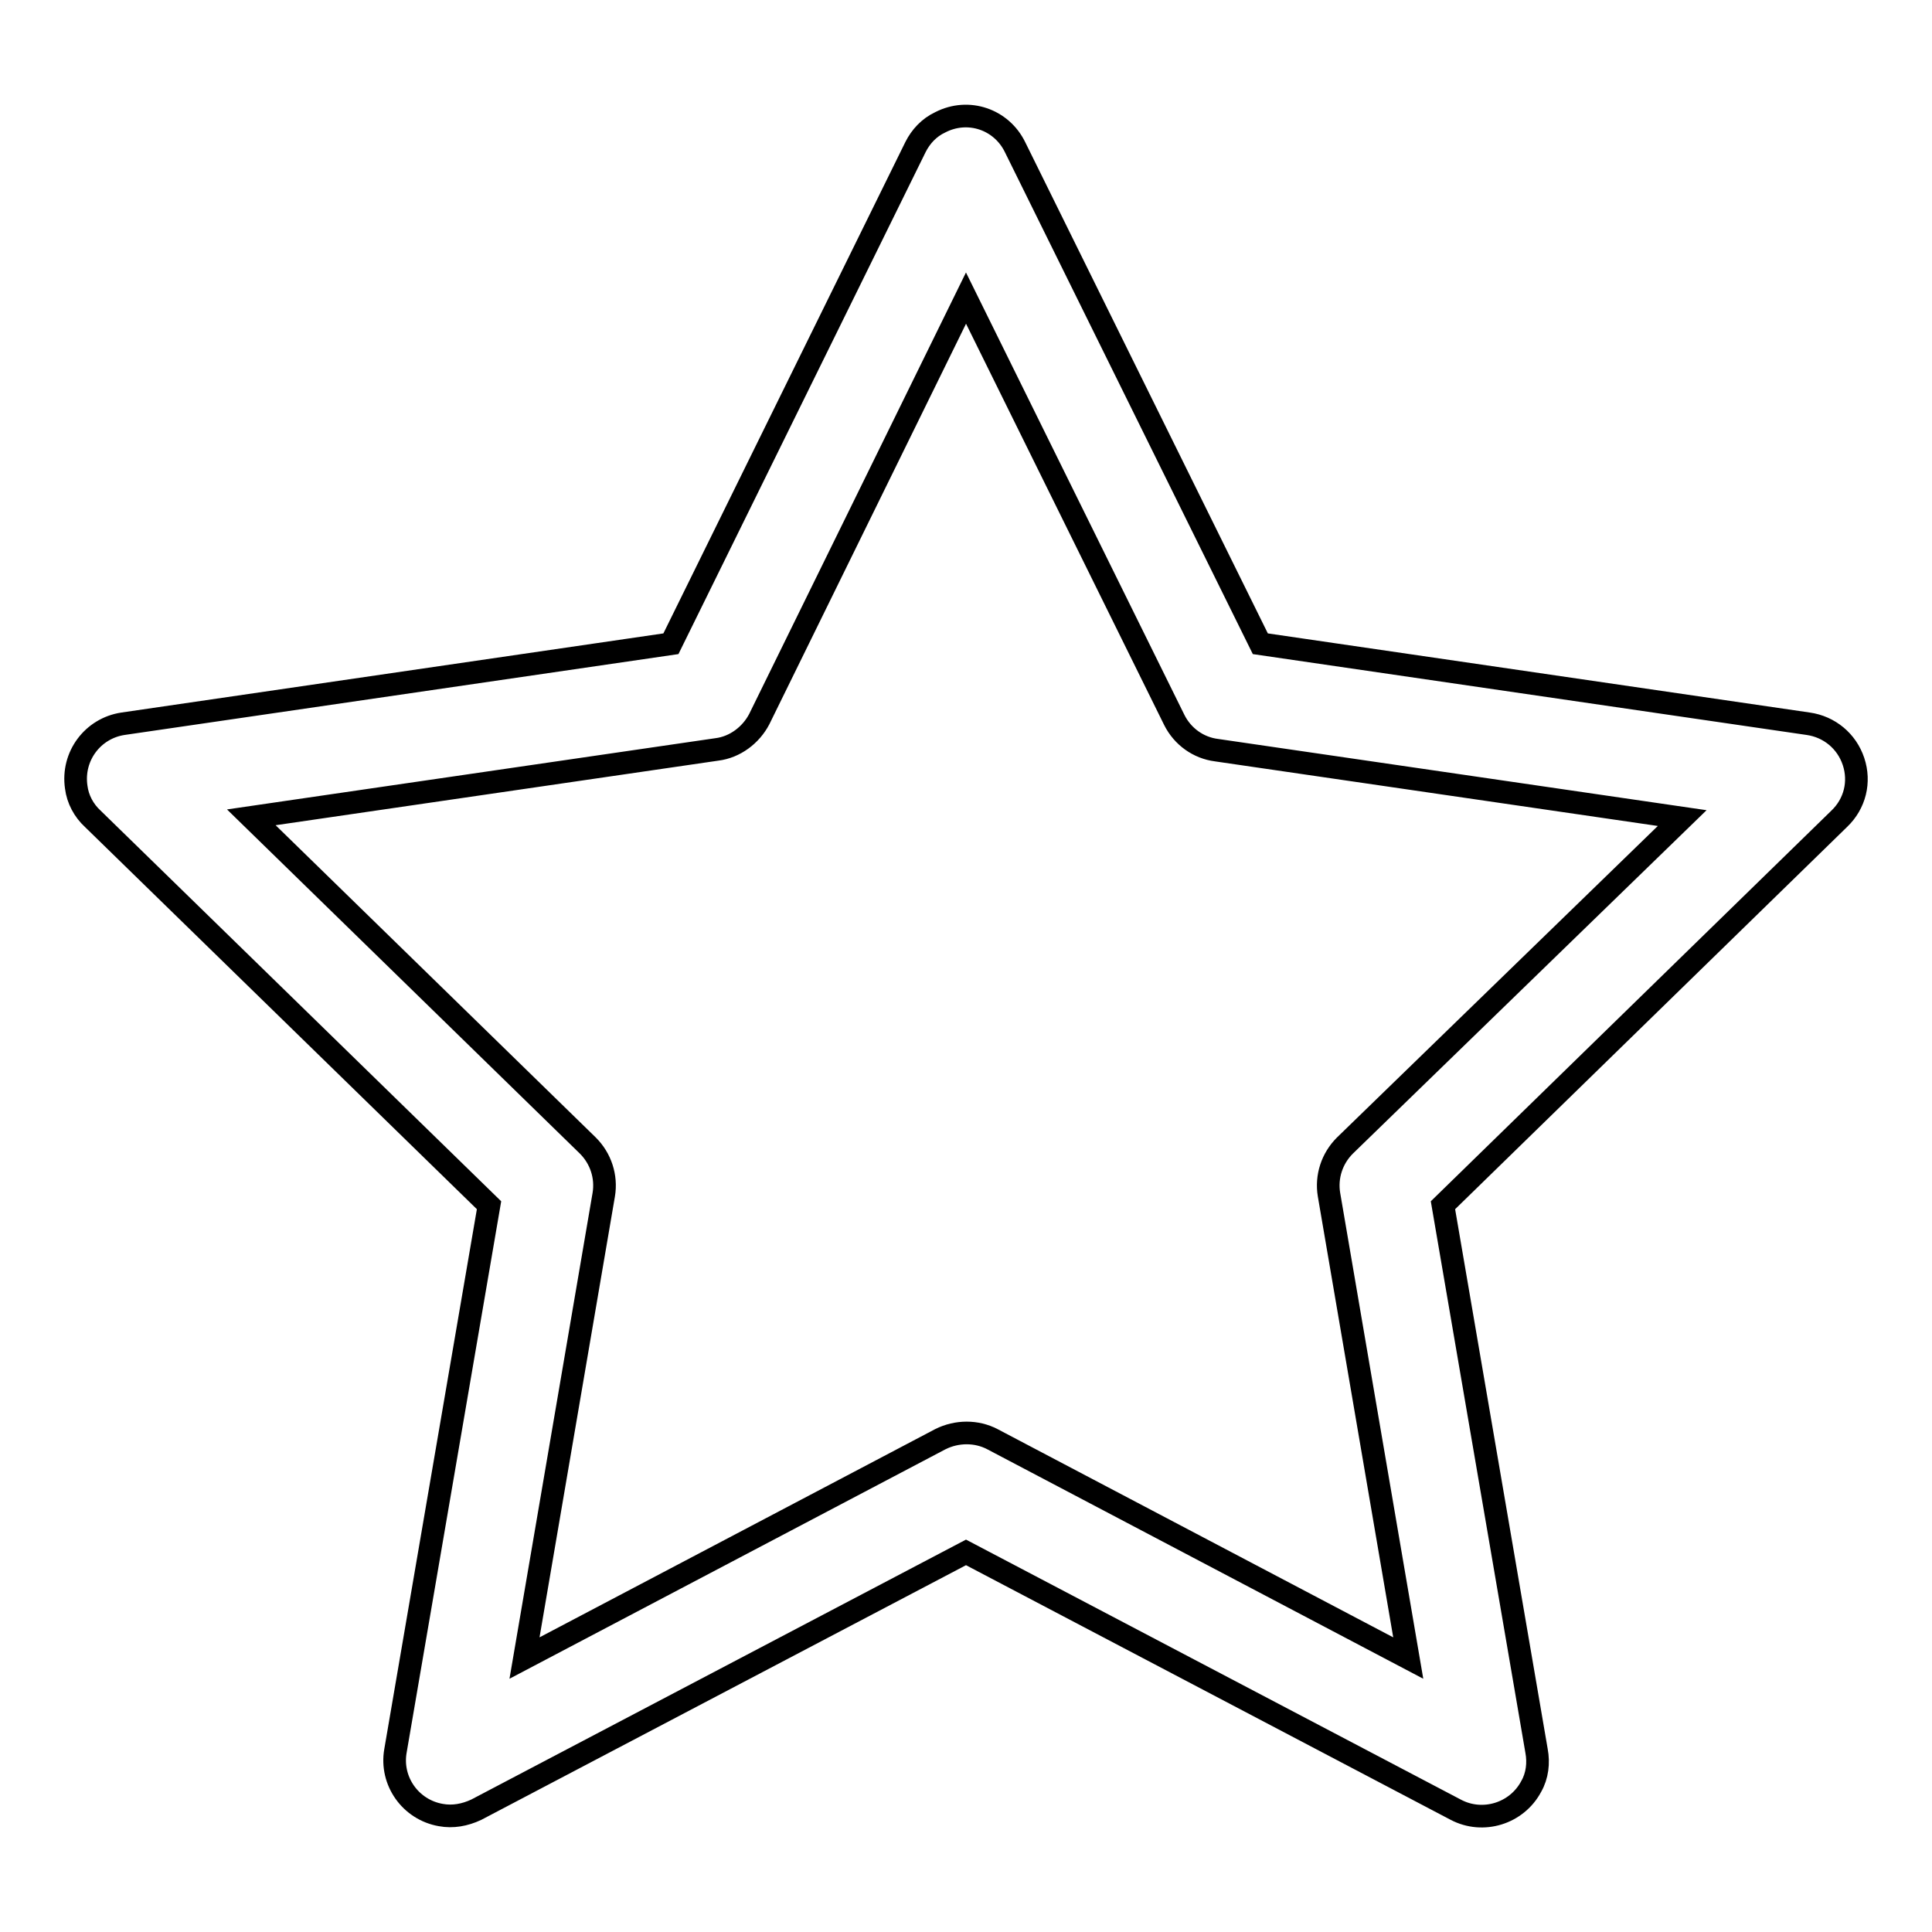
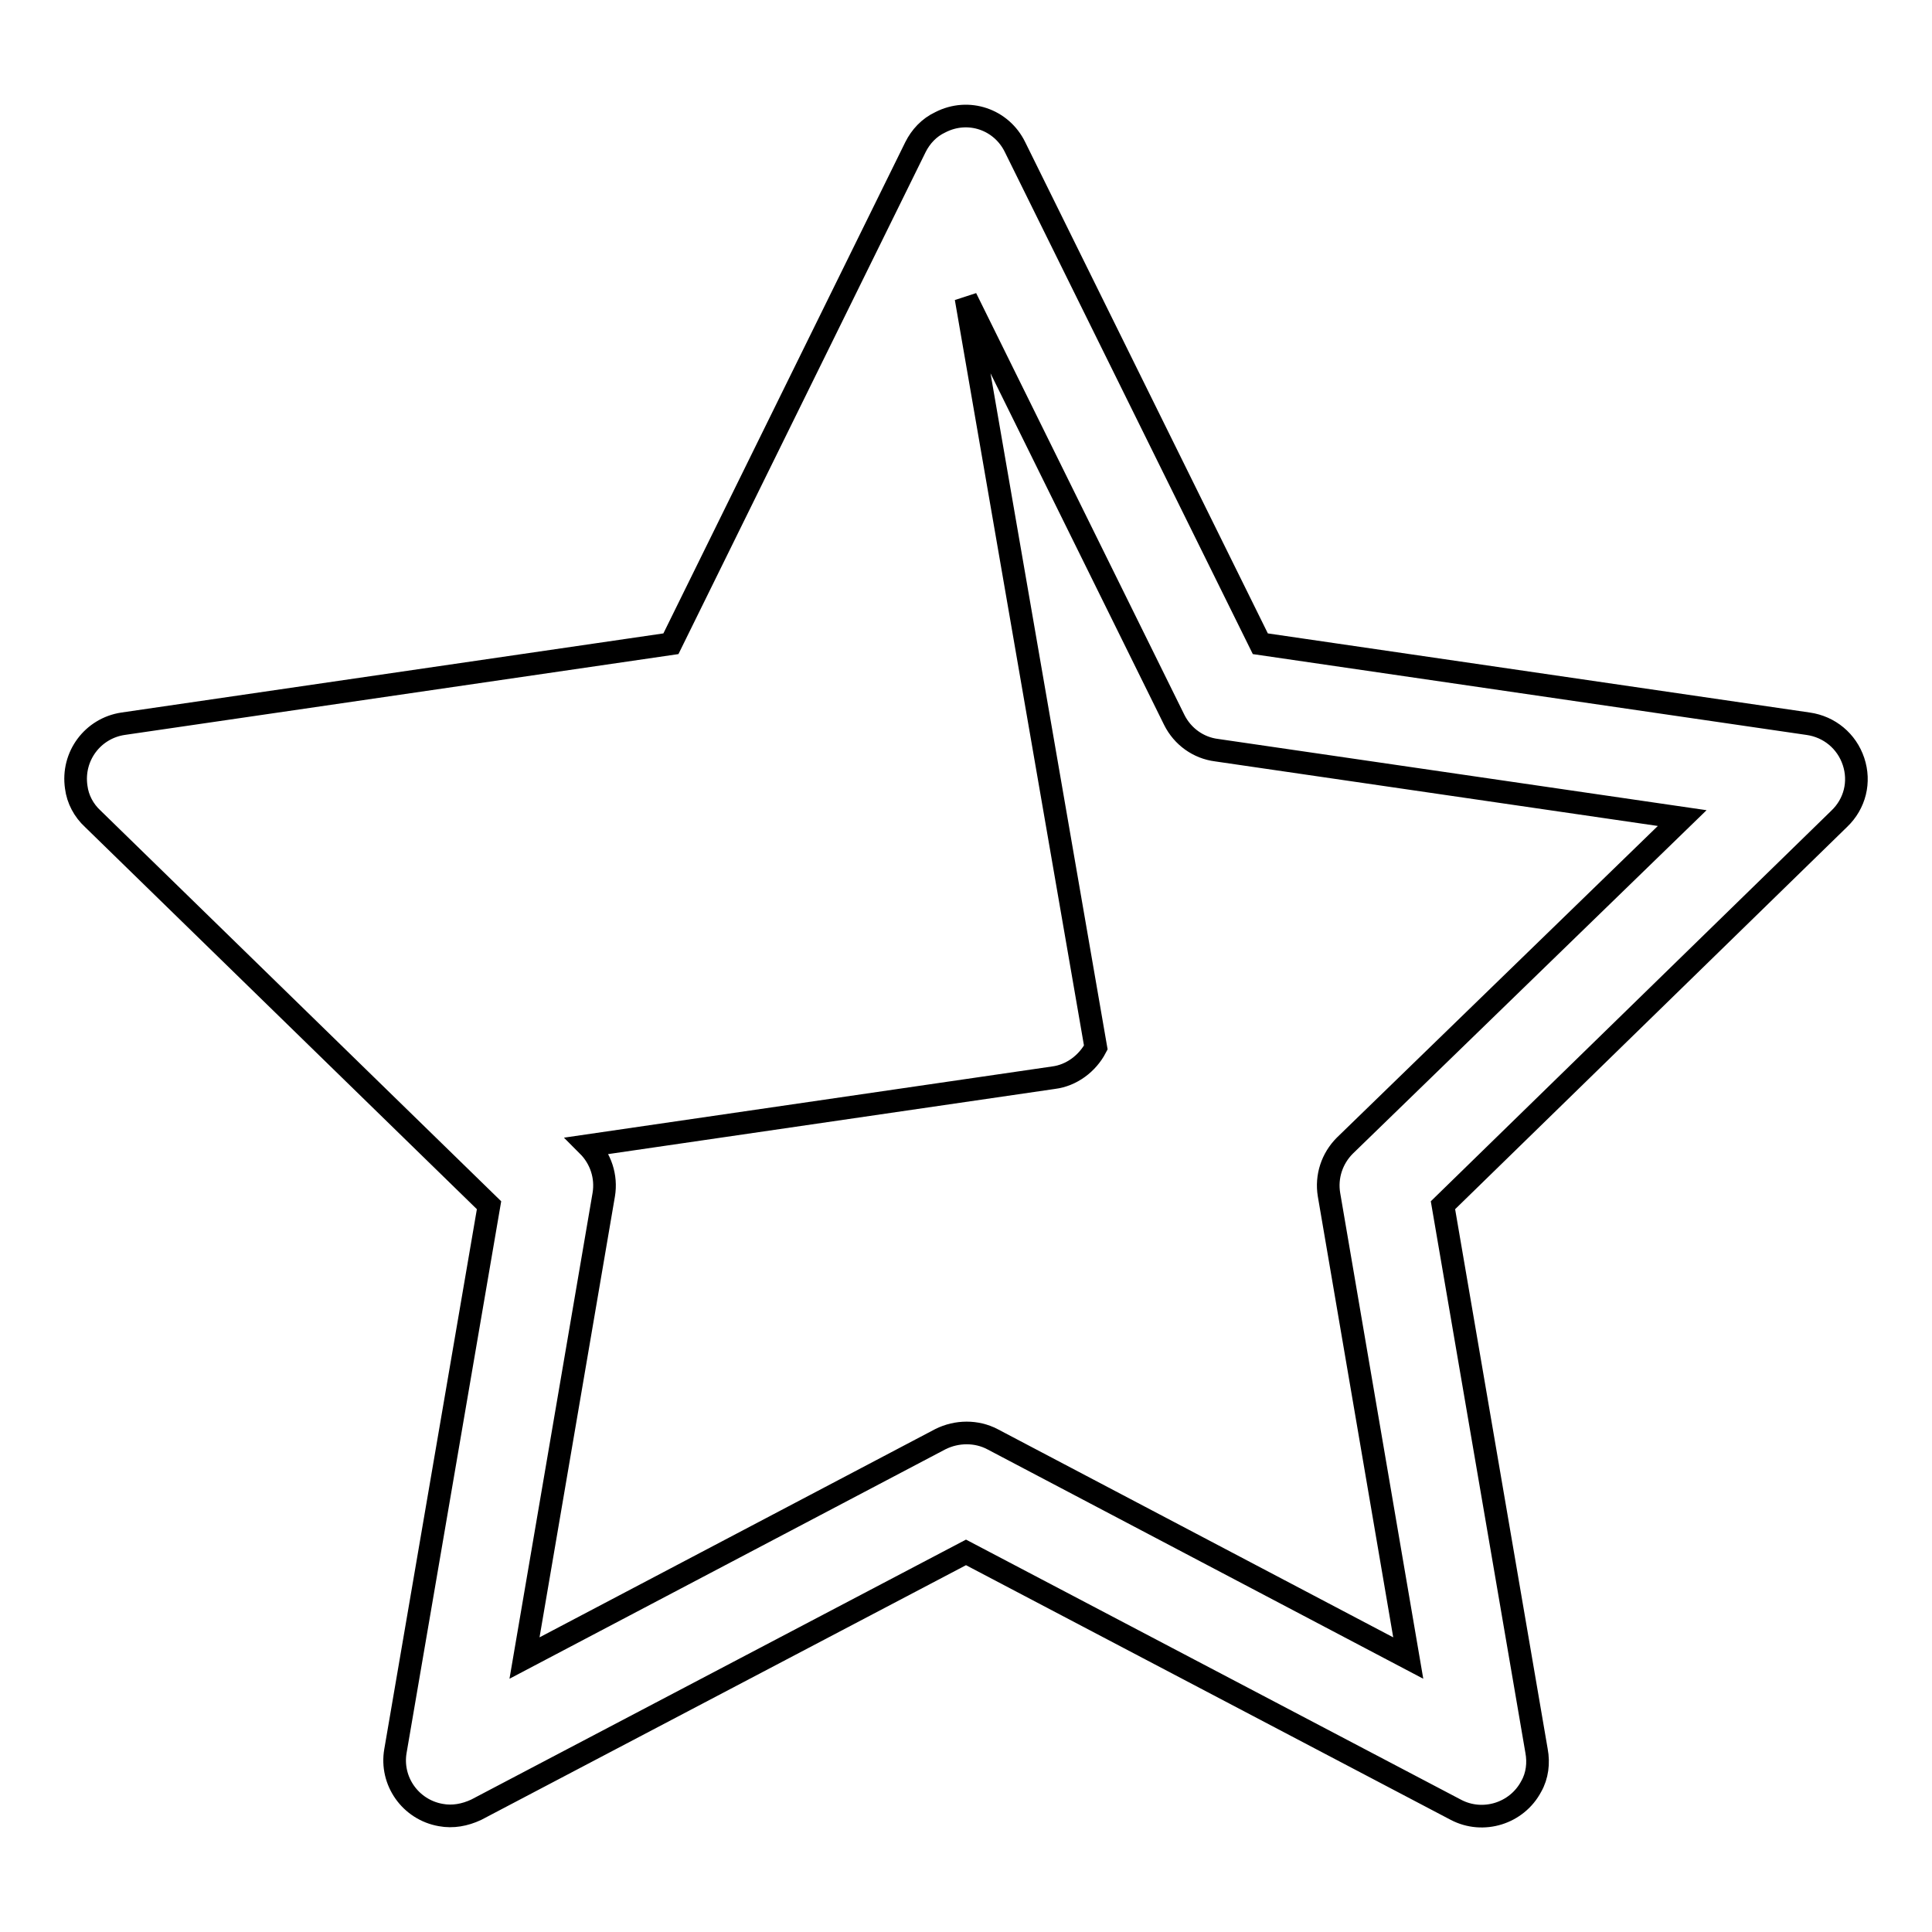
<svg xmlns="http://www.w3.org/2000/svg" version="1.1" x="0px" y="0px" viewBox="0 0 256 256" enable-background="new 0 0 256 256" xml:space="preserve">
  <g>
-     <path stroke-width="3" fill-opacity="0" stroke="#000000" d="M245.6,100.9c-0.9-2.7-3.2-4.6-6-5l-72.6-10.6l-32.5-65.8c-1.8-3.7-6.2-5.2-9.9-3.3 c-1.5,0.7-2.6,1.9-3.3,3.3L88.9,85.3L16.3,95.9c-4,0.6-6.8,4.3-6.2,8.4c0.2,1.6,1,3.1,2.2,4.2l52.5,51.2L52.4,232 c-0.7,4,2,7.8,6,8.5c1.6,0.3,3.2,0,4.7-0.7l64.9-34.1l64.9,34.1c3.6,1.9,8.1,0.5,10-3.1c0.8-1.4,1-3.1,0.7-4.7l-12.4-72.3 l52.5-51.2C245.8,106.5,246.5,103.6,245.6,100.9L245.6,100.9z M178.2,151.8c-1.7,1.7-2.5,4.1-2.1,6.5l10.5,61.4l-55.1-29 c-2.1-1.1-4.7-1.1-6.9,0l-55.1,29L80,158.3c0.4-2.4-0.4-4.8-2.1-6.5l-44.6-43.5l61.7-9c2.4-0.3,4.5-1.9,5.6-4L128,39.5l27.6,55.9 c1.1,2.2,3.2,3.7,5.6,4l61.7,9L178.2,151.8z" />
+     <path stroke-width="3" fill-opacity="0" stroke="#000000" d="M245.6,100.9c-0.9-2.7-3.2-4.6-6-5l-72.6-10.6l-32.5-65.8c-1.8-3.7-6.2-5.2-9.9-3.3 c-1.5,0.7-2.6,1.9-3.3,3.3L88.9,85.3L16.3,95.9c-4,0.6-6.8,4.3-6.2,8.4c0.2,1.6,1,3.1,2.2,4.2l52.5,51.2L52.4,232 c-0.7,4,2,7.8,6,8.5c1.6,0.3,3.2,0,4.7-0.7l64.9-34.1l64.9,34.1c3.6,1.9,8.1,0.5,10-3.1c0.8-1.4,1-3.1,0.7-4.7l-12.4-72.3 l52.5-51.2C245.8,106.5,246.5,103.6,245.6,100.9L245.6,100.9z M178.2,151.8c-1.7,1.7-2.5,4.1-2.1,6.5l10.5,61.4l-55.1-29 c-2.1-1.1-4.7-1.1-6.9,0l-55.1,29L80,158.3c0.4-2.4-0.4-4.8-2.1-6.5l61.7-9c2.4-0.3,4.5-1.9,5.6-4L128,39.5l27.6,55.9 c1.1,2.2,3.2,3.7,5.6,4l61.7,9L178.2,151.8z" />
  </g>
</svg>